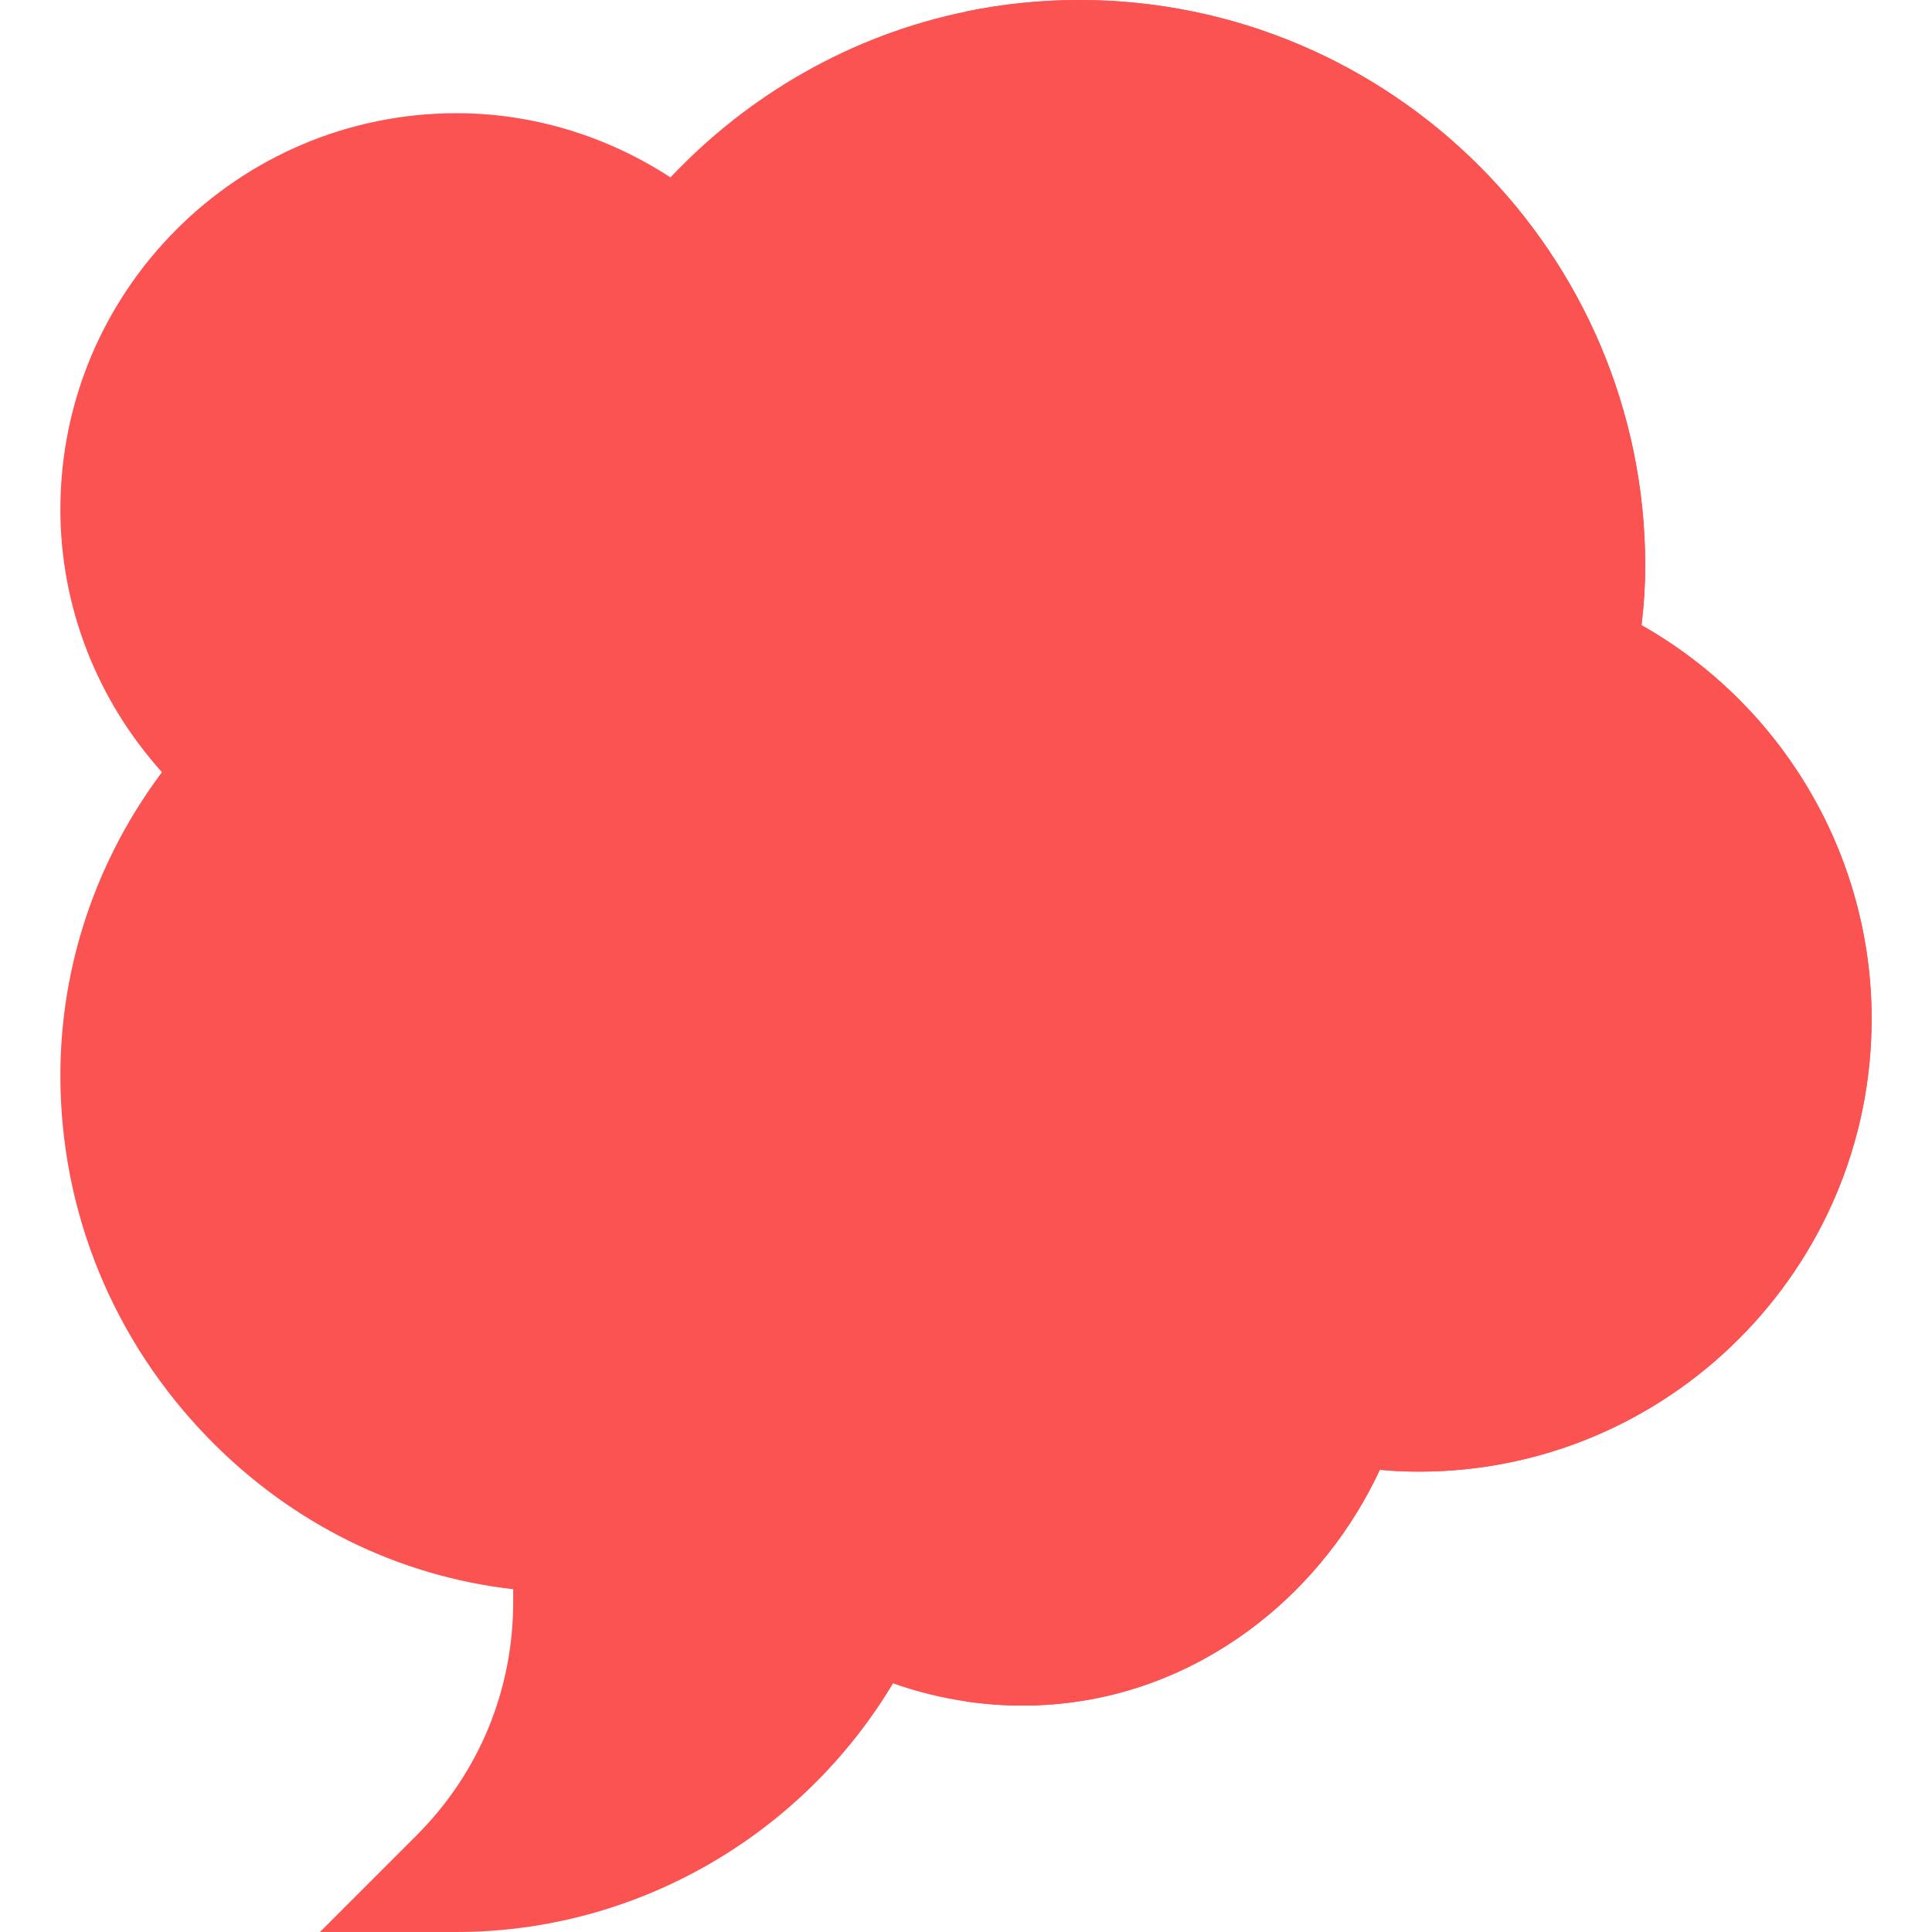
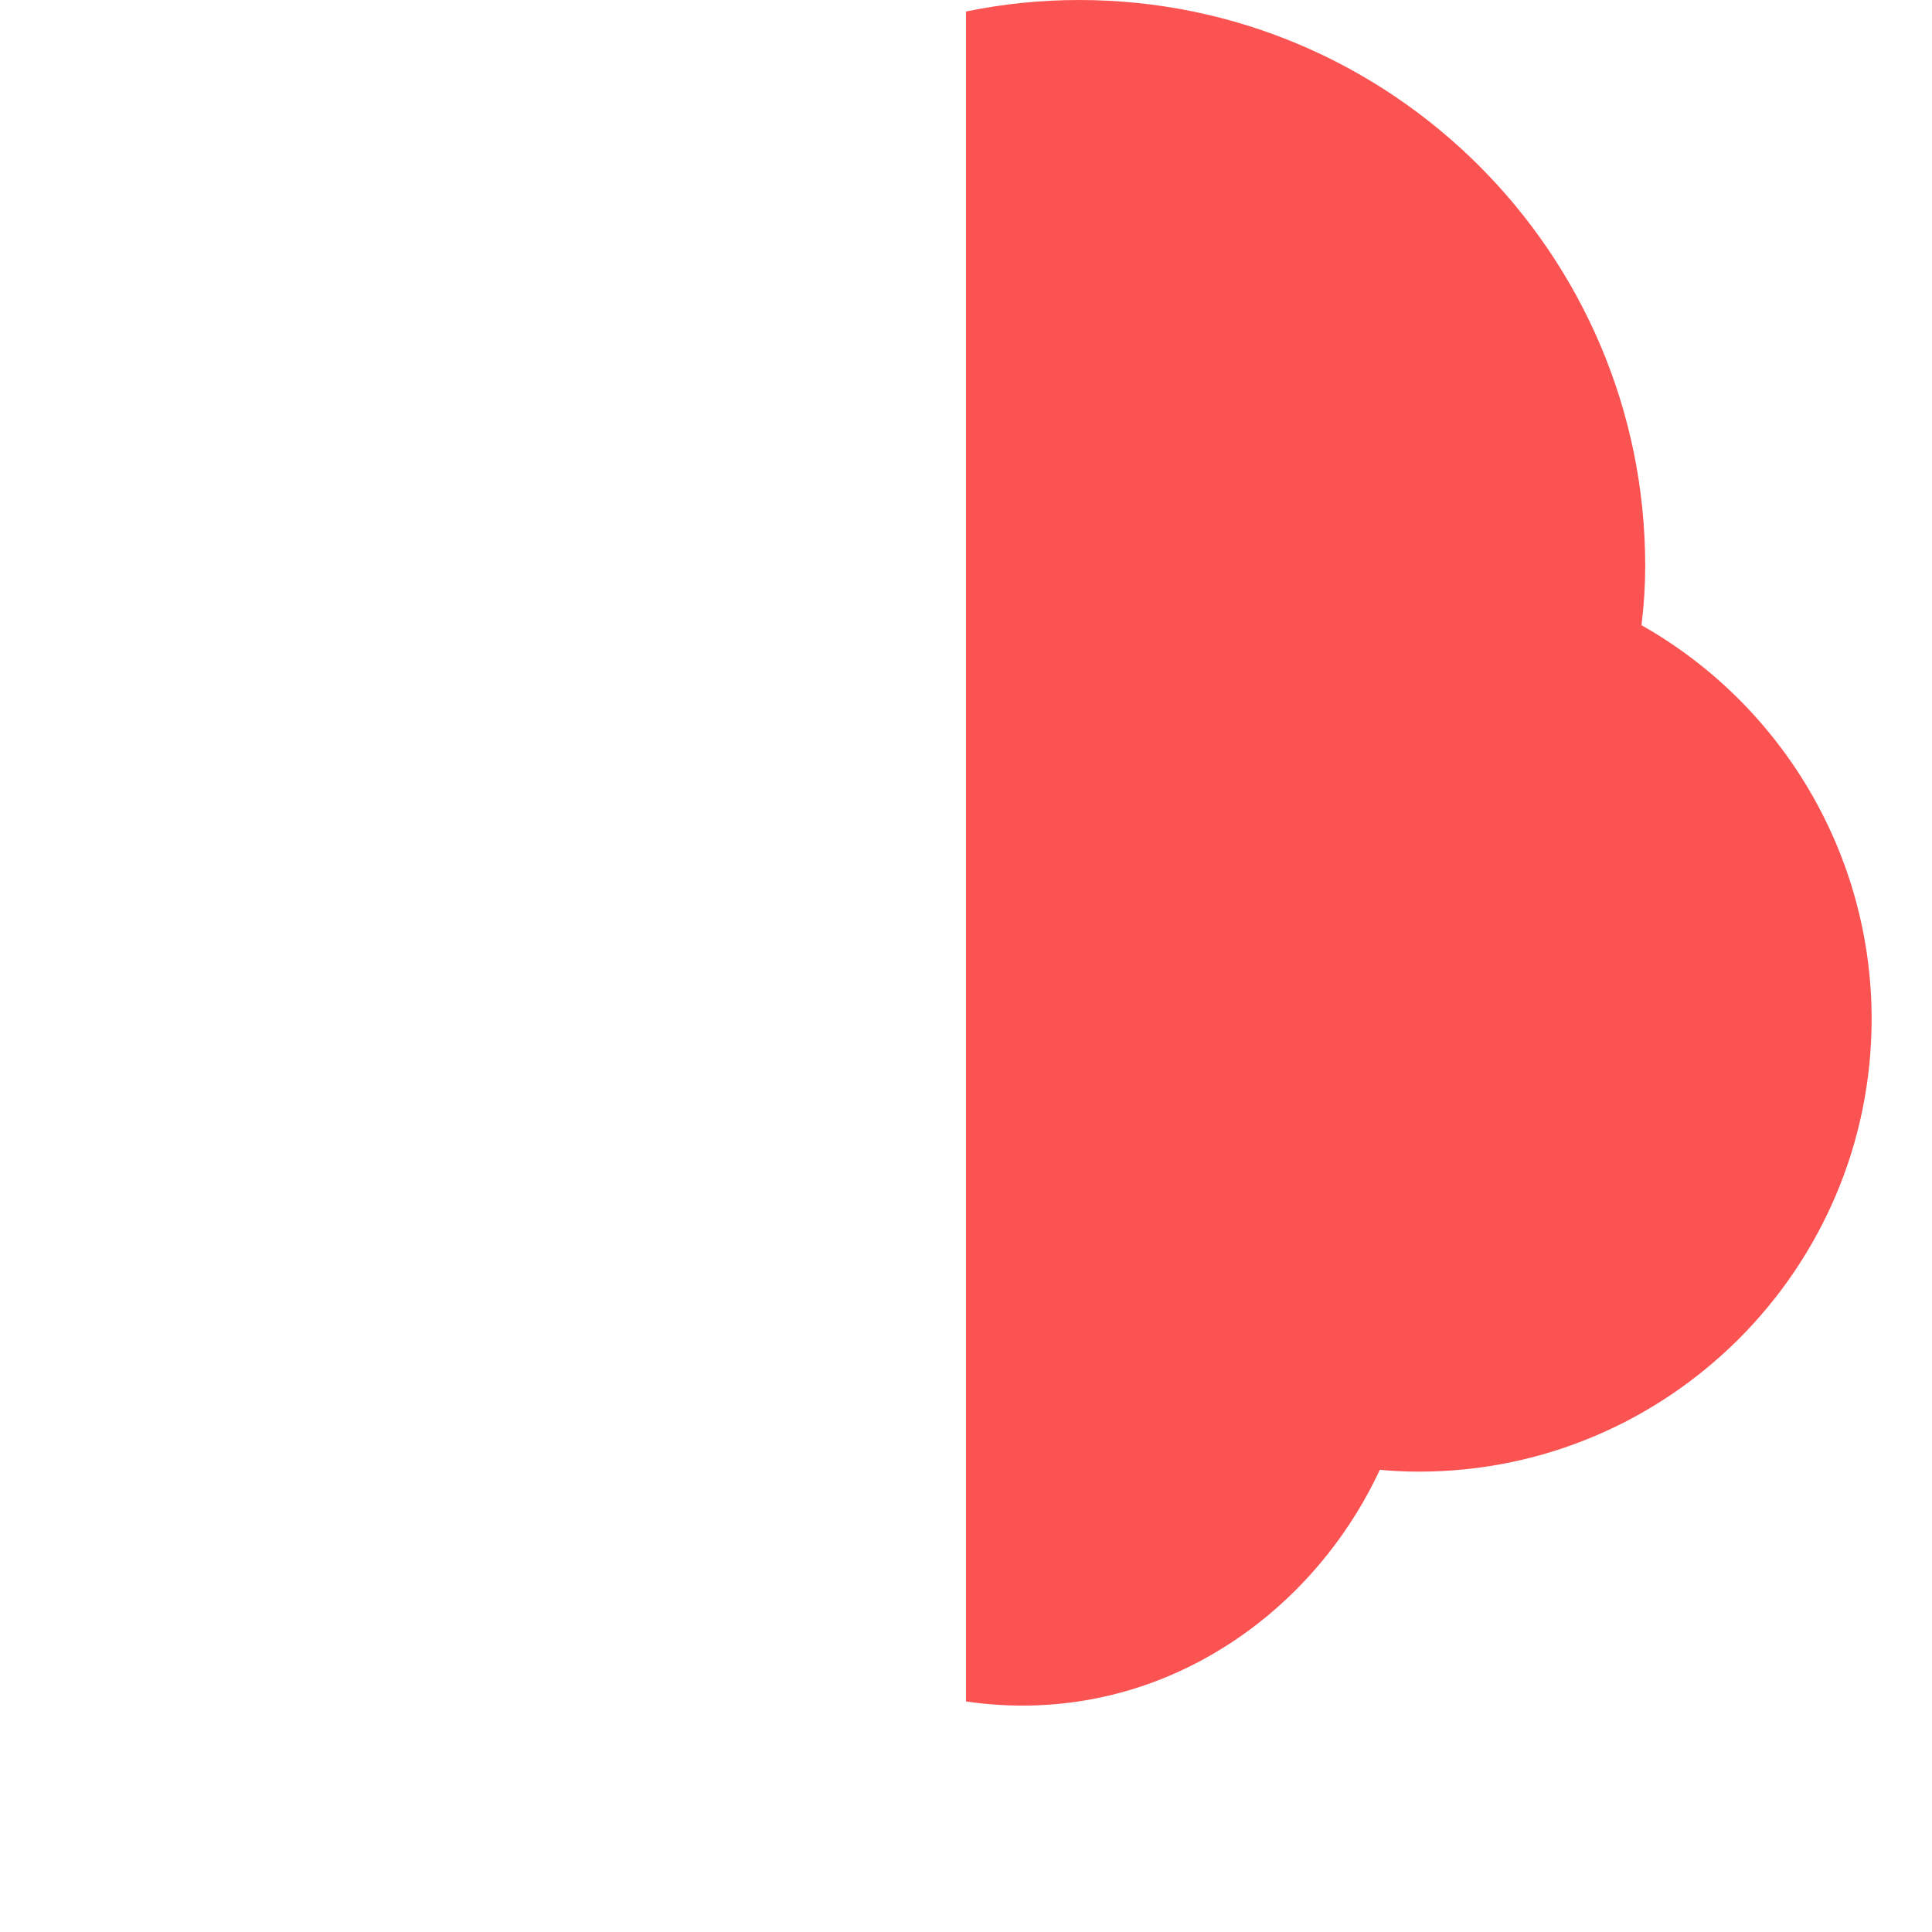
<svg xmlns="http://www.w3.org/2000/svg" id="Capa_1" enable-background="new 0 0 512 512" height="512px" viewBox="0 0 512 512" width="512px" class="hovered-paths">
  <g>
    <g>
      <g id="Speech_Bubble_47_">
        <g>
          <g id="_x3C_Path_x3E__47_">
-             <path d="m435.02 165.69c.66-5.53.98-10.66.98-15.69 0-82.71-67.29-150-150-150-10.3 0-20.33 1.05-30 3.05-30.67 6.32-57.71 22.13-78.32 43.96-16.96-11.05-36.63-17.01-56.68-17.01-57.9 0-105 47.1-105 105 0 25.76 9.67 50.45 26.92 69.64-17.45 23.29-26.92 51.34-26.92 80.36 0 36.12 14 70.33 39.42 96.34 22.04 22.54 50.22 36.38 80.58 39.82v3.41c0 23.36-9.09 45.31-25.61 61.82l-25.6 25.61h36.21c47.51 0 91.46-25.44 115.66-65.89 6.32 2.23 12.77 3.83 19.34 4.79 4.94.73 9.95 1.1 15 1.1 22.48 0 44.01-7.5 62.28-21.69 13.78-10.71 25-24.91 32.39-40.8 3.5.33 6.93.49 10.33.49 66.17 0 120-53.83 120-120 0-43.37-23.59-83.16-60.98-104.31z" fill="#fabe2c" data-original="#FABE2C" class="hovered-path active-path" style="fill:#FB5252" data-old_color="#fabe2c" />
-           </g>
+             </g>
        </g>
      </g>
      <path d="m496 270c0 66.17-53.83 120-120 120-3.4 0-6.83-.16-10.33-.49-7.39 15.89-18.61 30.09-32.39 40.8-18.27 14.19-39.8 21.69-62.28 21.69-5.05 0-10.06-.37-15-1.1v-447.85c9.67-2 19.7-3.05 30-3.05 82.71 0 150 67.29 150 150 0 5.03-.32 10.16-.98 15.69 37.39 21.15 60.98 60.94 60.98 104.31z" fill="#ff9100" data-original="#FF9100" class="" style="fill:#FB5252" data-old_color="#ff9100" />
    </g>
  </g>
</svg>